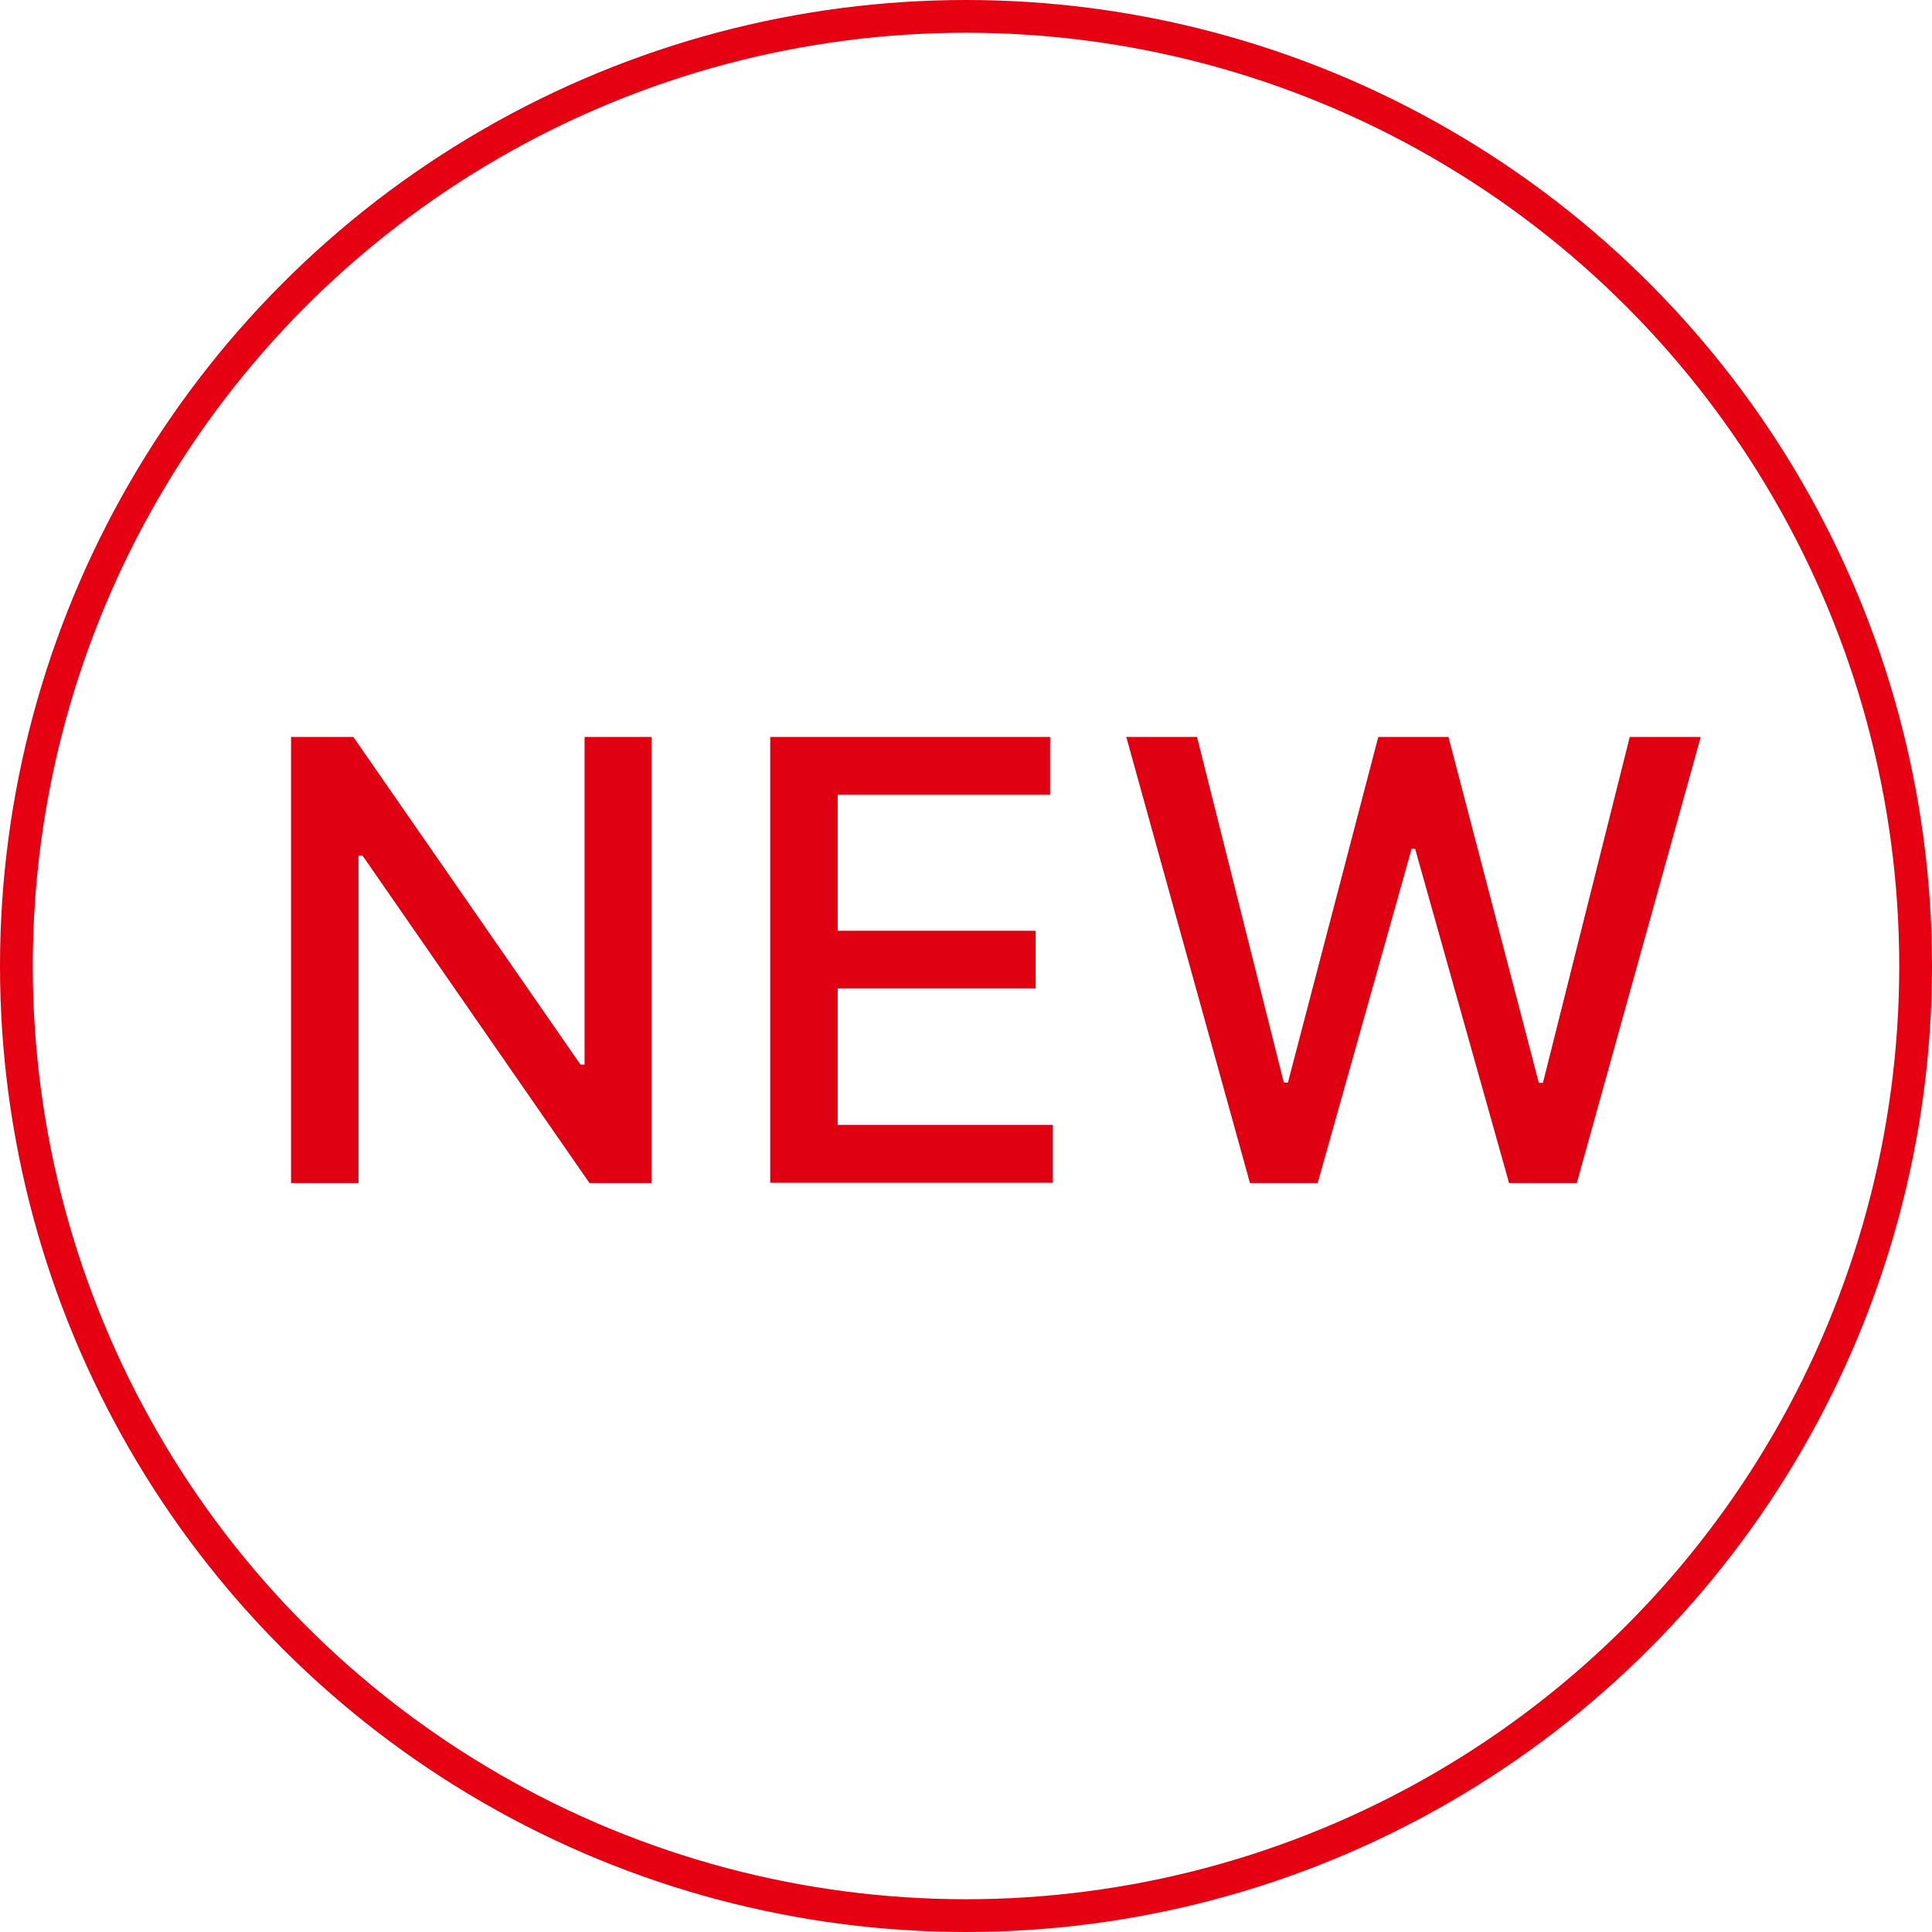
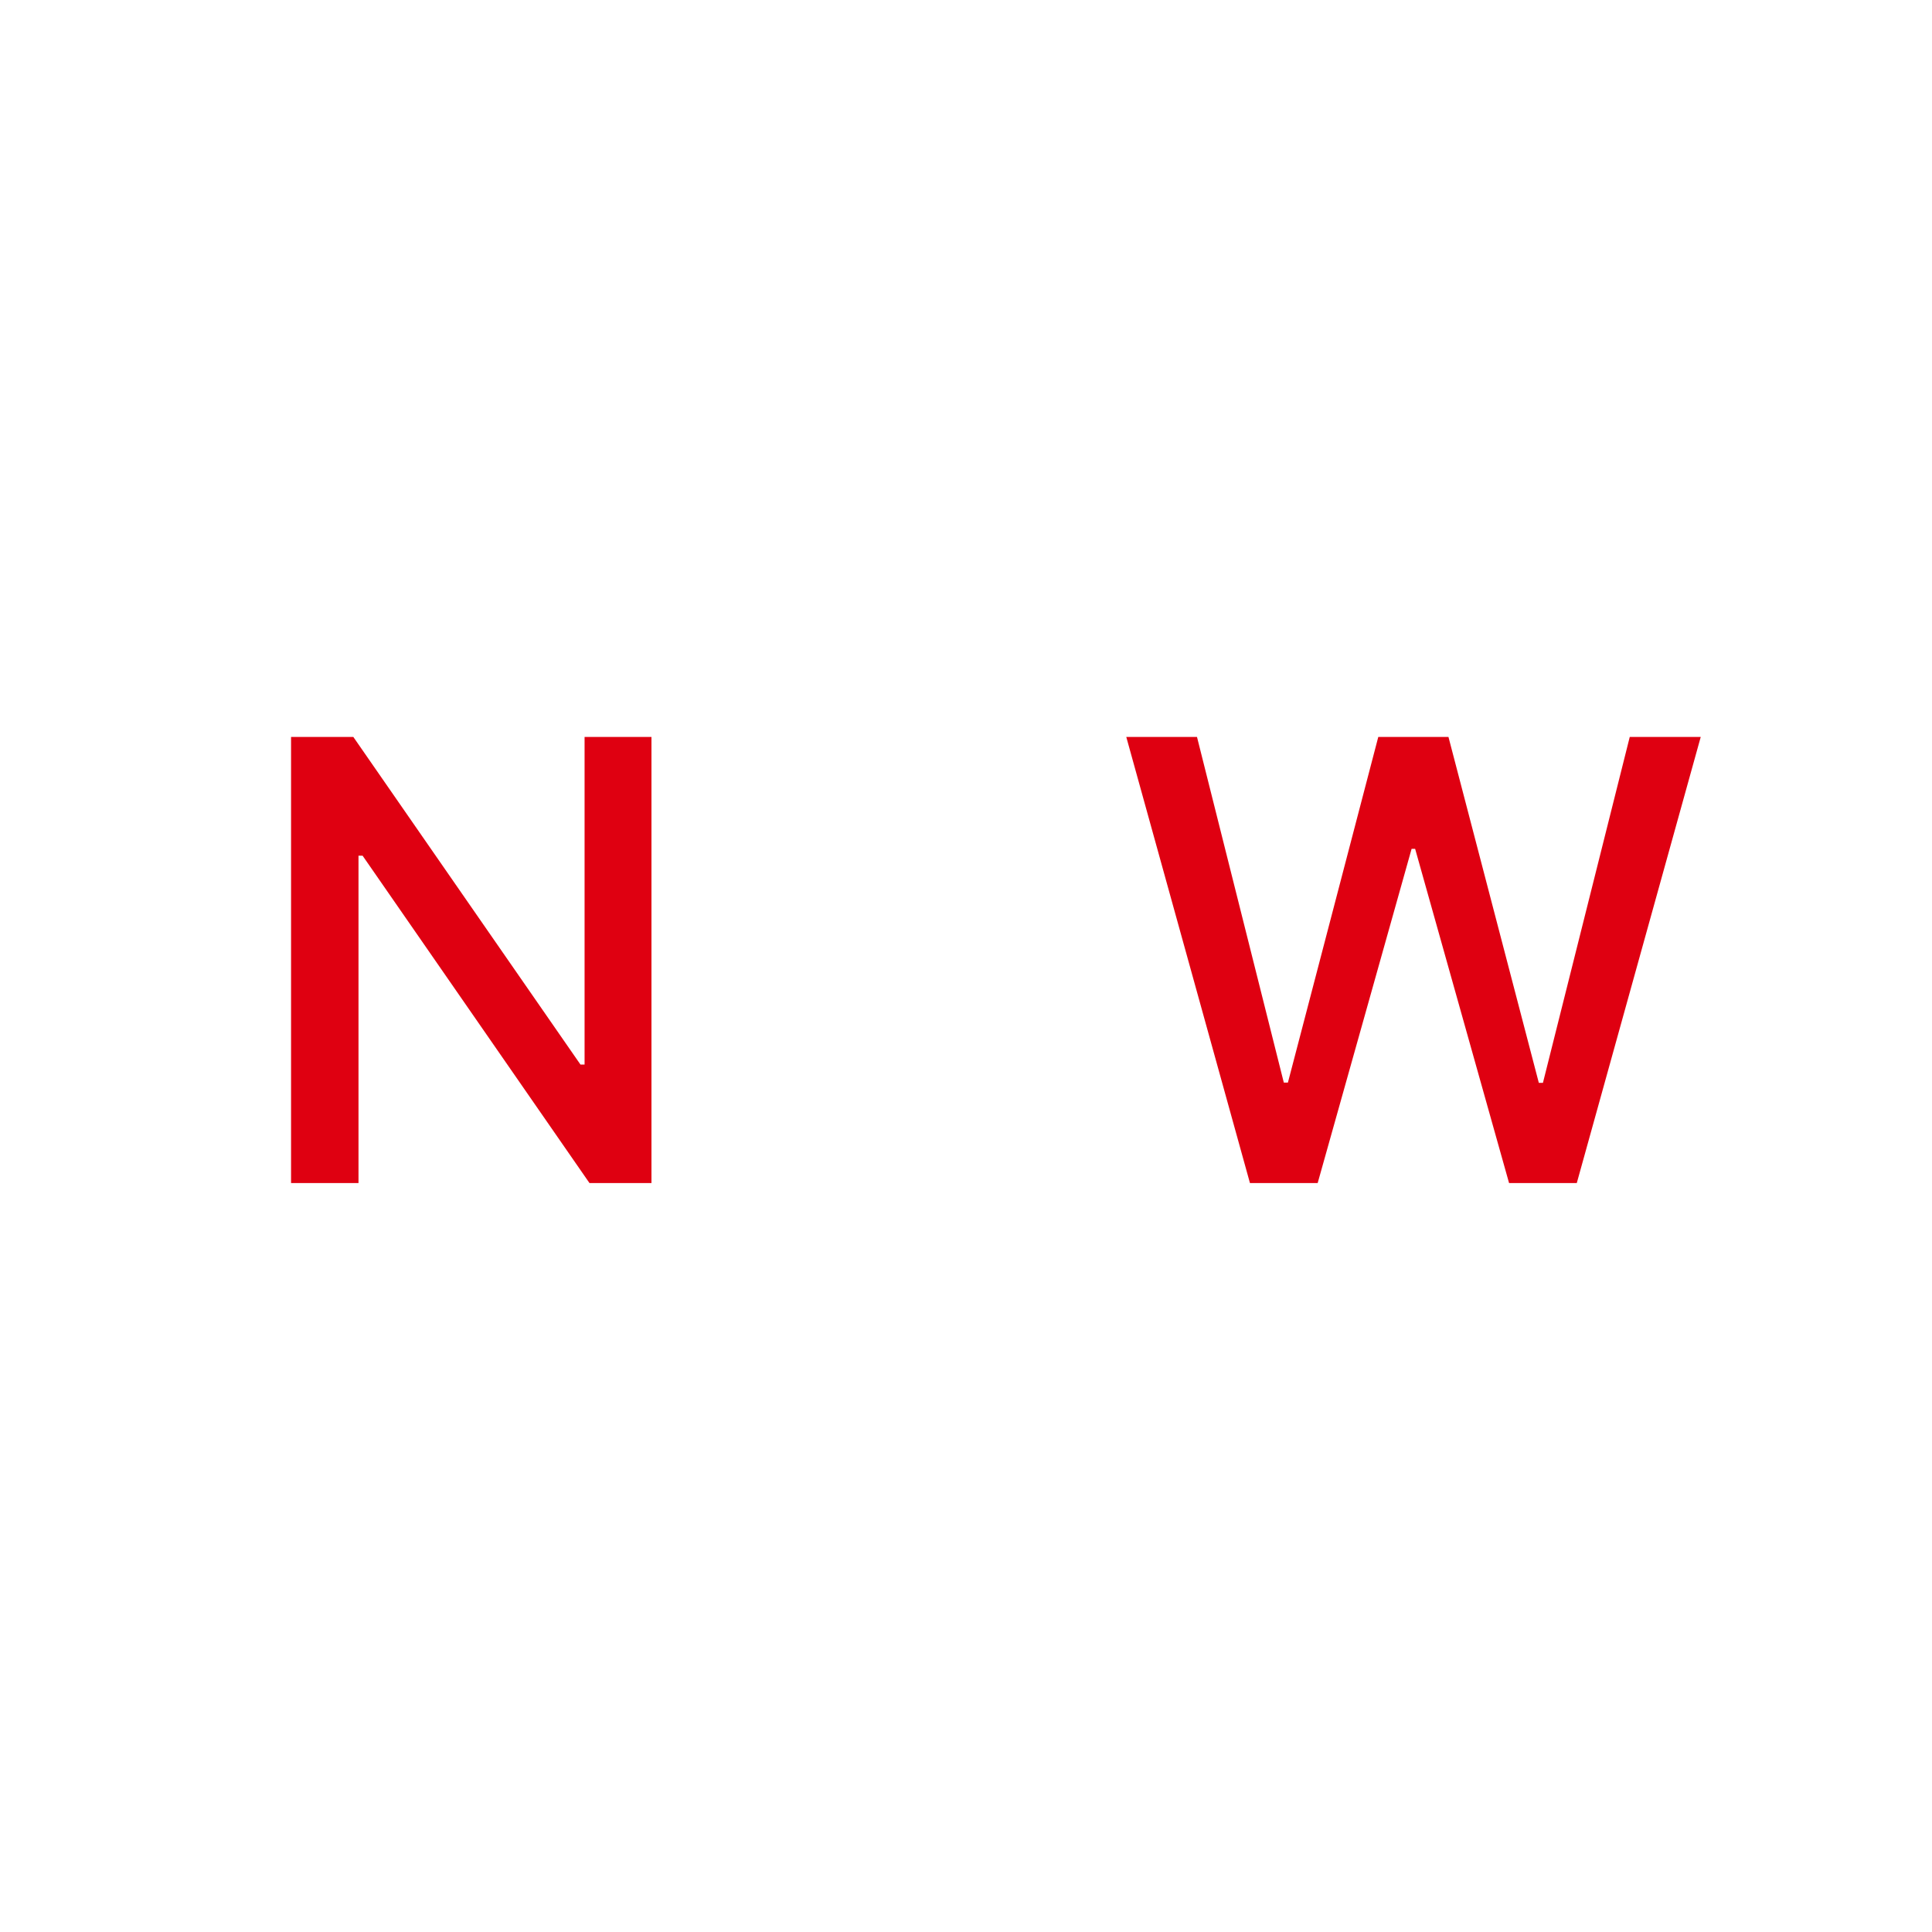
<svg xmlns="http://www.w3.org/2000/svg" id="_レイヤー_2" width="70.76" height="70.76" viewBox="0 0 70.76 70.76">
  <defs>
    <style>.cls-1{fill:#df0011;}.cls-2{fill:none;stroke:#e50012;stroke-miterlimit:10;stroke-width:1.2px;}</style>
  </defs>
  <g id="_レイヤー_1-2">
-     <circle class="cls-2" cx="35.38" cy="35.38" r="34.78" />
    <path class="cls-1" d="M23.86,26.99v16.34h-2.27l-8.31-11.99h-.15v11.99h-2.47v-16.34h2.28l8.32,12h.15v-12h2.44Z" />
-     <path class="cls-1" d="M28.21,43.33v-16.34h10.25v2.12h-7.78v4.98h7.25v2.11h-7.25v5h7.88v2.12h-10.34Z" />
    <path class="cls-1" d="M45.78,43.33l-4.53-16.34h2.59l3.18,12.66h.15l3.31-12.66h2.57l3.31,12.67h.15l3.18-12.67h2.6l-4.54,16.34h-2.48l-3.44-12.24h-.13l-3.44,12.24h-2.49Z" />
  </g>
</svg>